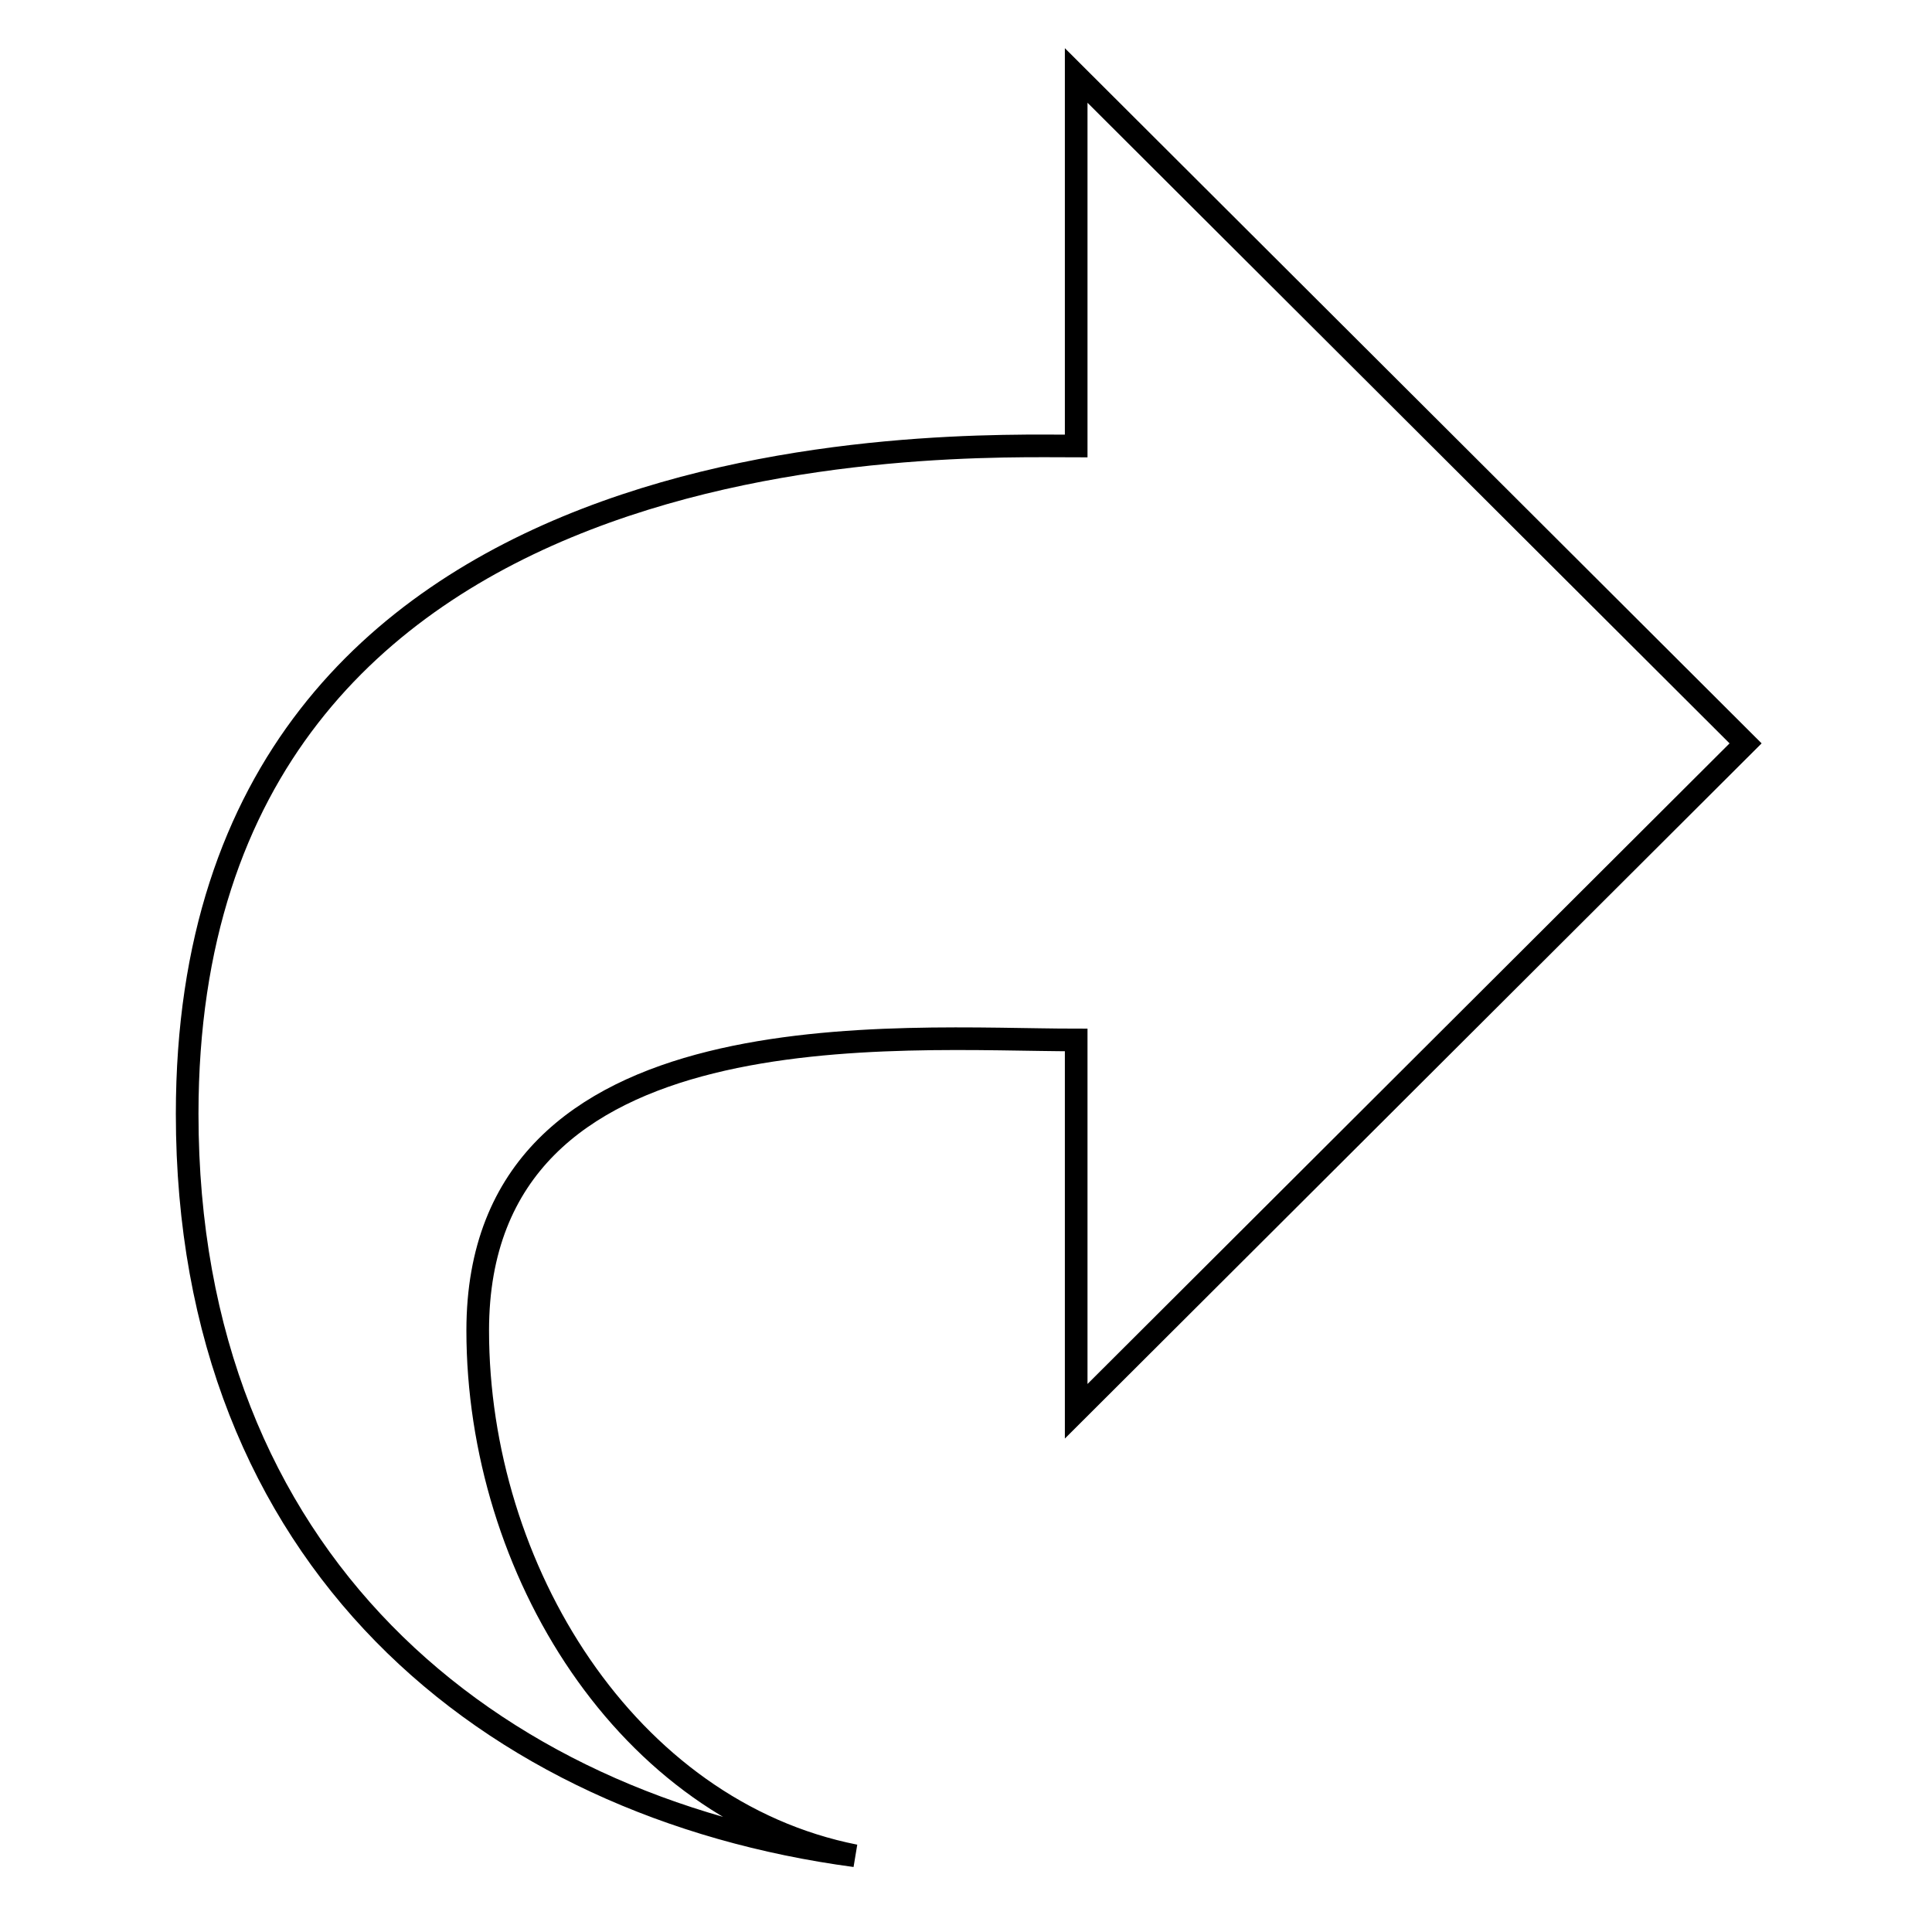
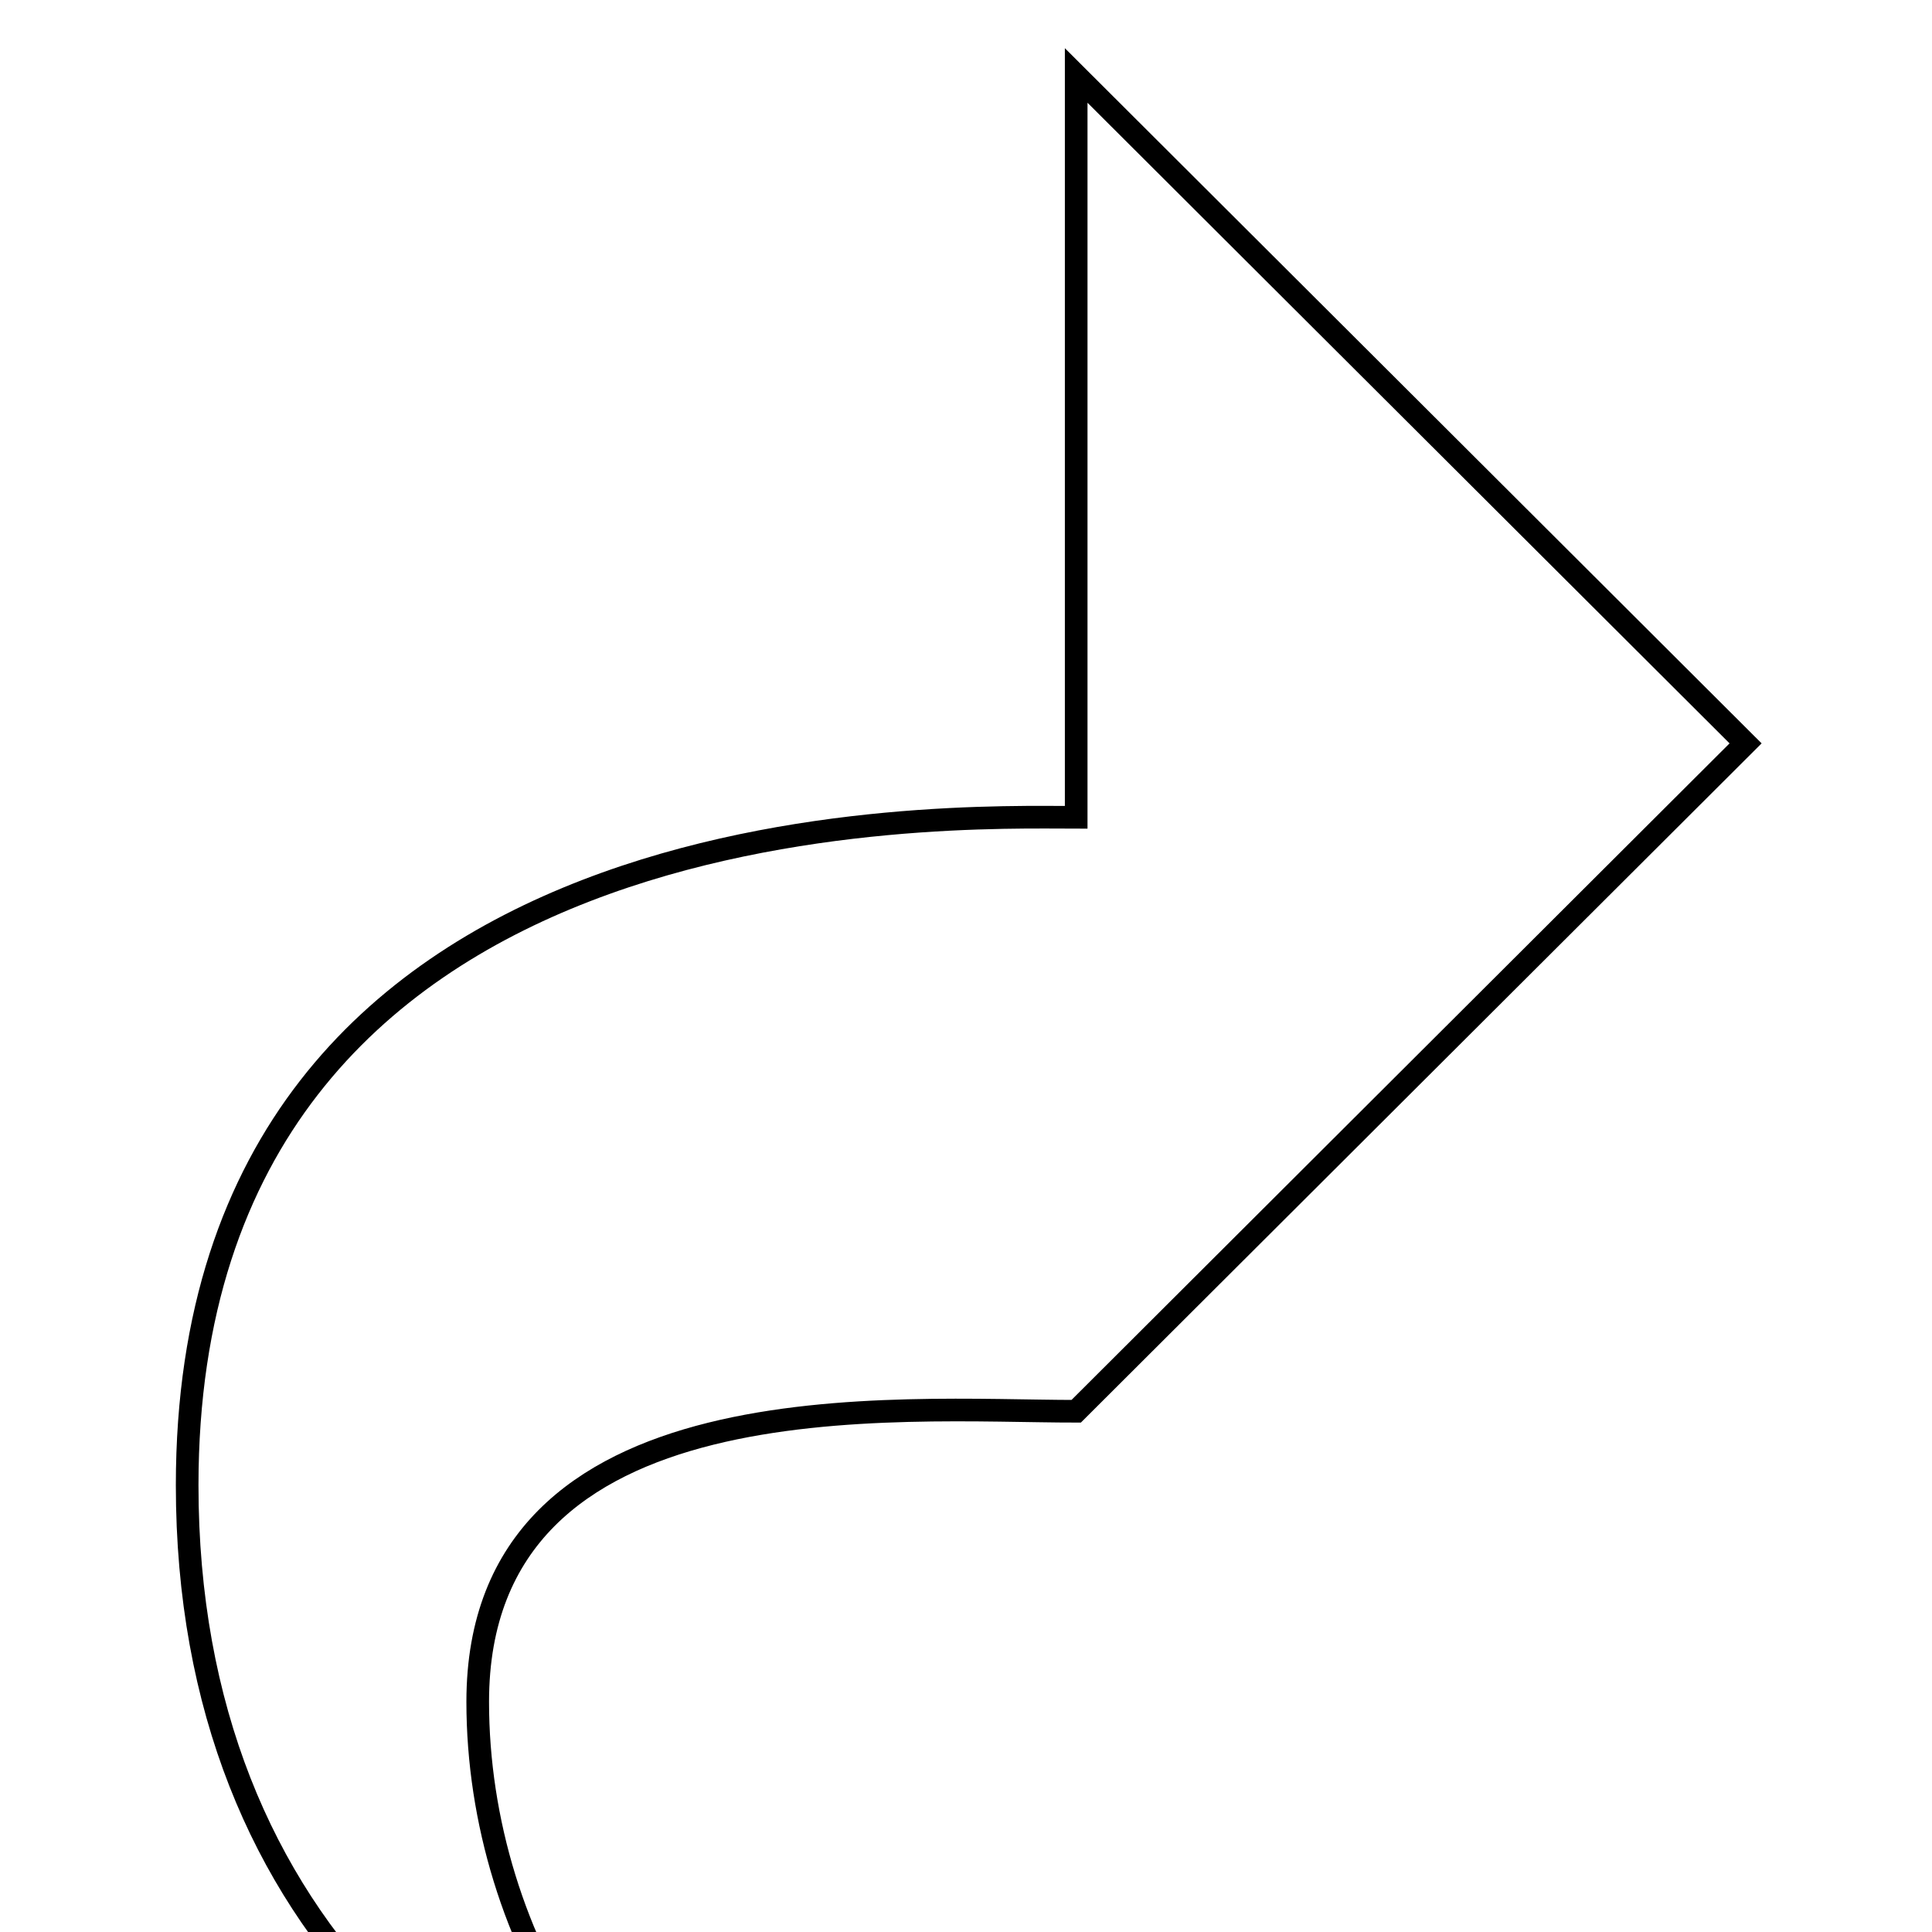
<svg xmlns="http://www.w3.org/2000/svg" version="1.1" x="0px" y="0px" viewBox="0 0 256 256" enable-background="new 0 0 256 256" xml:space="preserve">
  <g>
    <g>
-       <path stroke-width="3" fill-opacity="0" stroke="#000000" d="M231.3,98.5L142.6,187v-49.2c-23.4,0-79.3-4.9-79.3,38.5c0,31.6,19.7,63.6,50,69.6c-48.6-6.5-88.5-39.3-88.5-98.3c0-92.1,101.7-88.5,117.8-88.5V10L231.3,98.5z" />
+       <path stroke-width="3" fill-opacity="0" stroke="#000000" d="M231.3,98.5L142.6,187c-23.4,0-79.3-4.9-79.3,38.5c0,31.6,19.7,63.6,50,69.6c-48.6-6.5-88.5-39.3-88.5-98.3c0-92.1,101.7-88.5,117.8-88.5V10L231.3,98.5z" />
    </g>
  </g>
</svg>